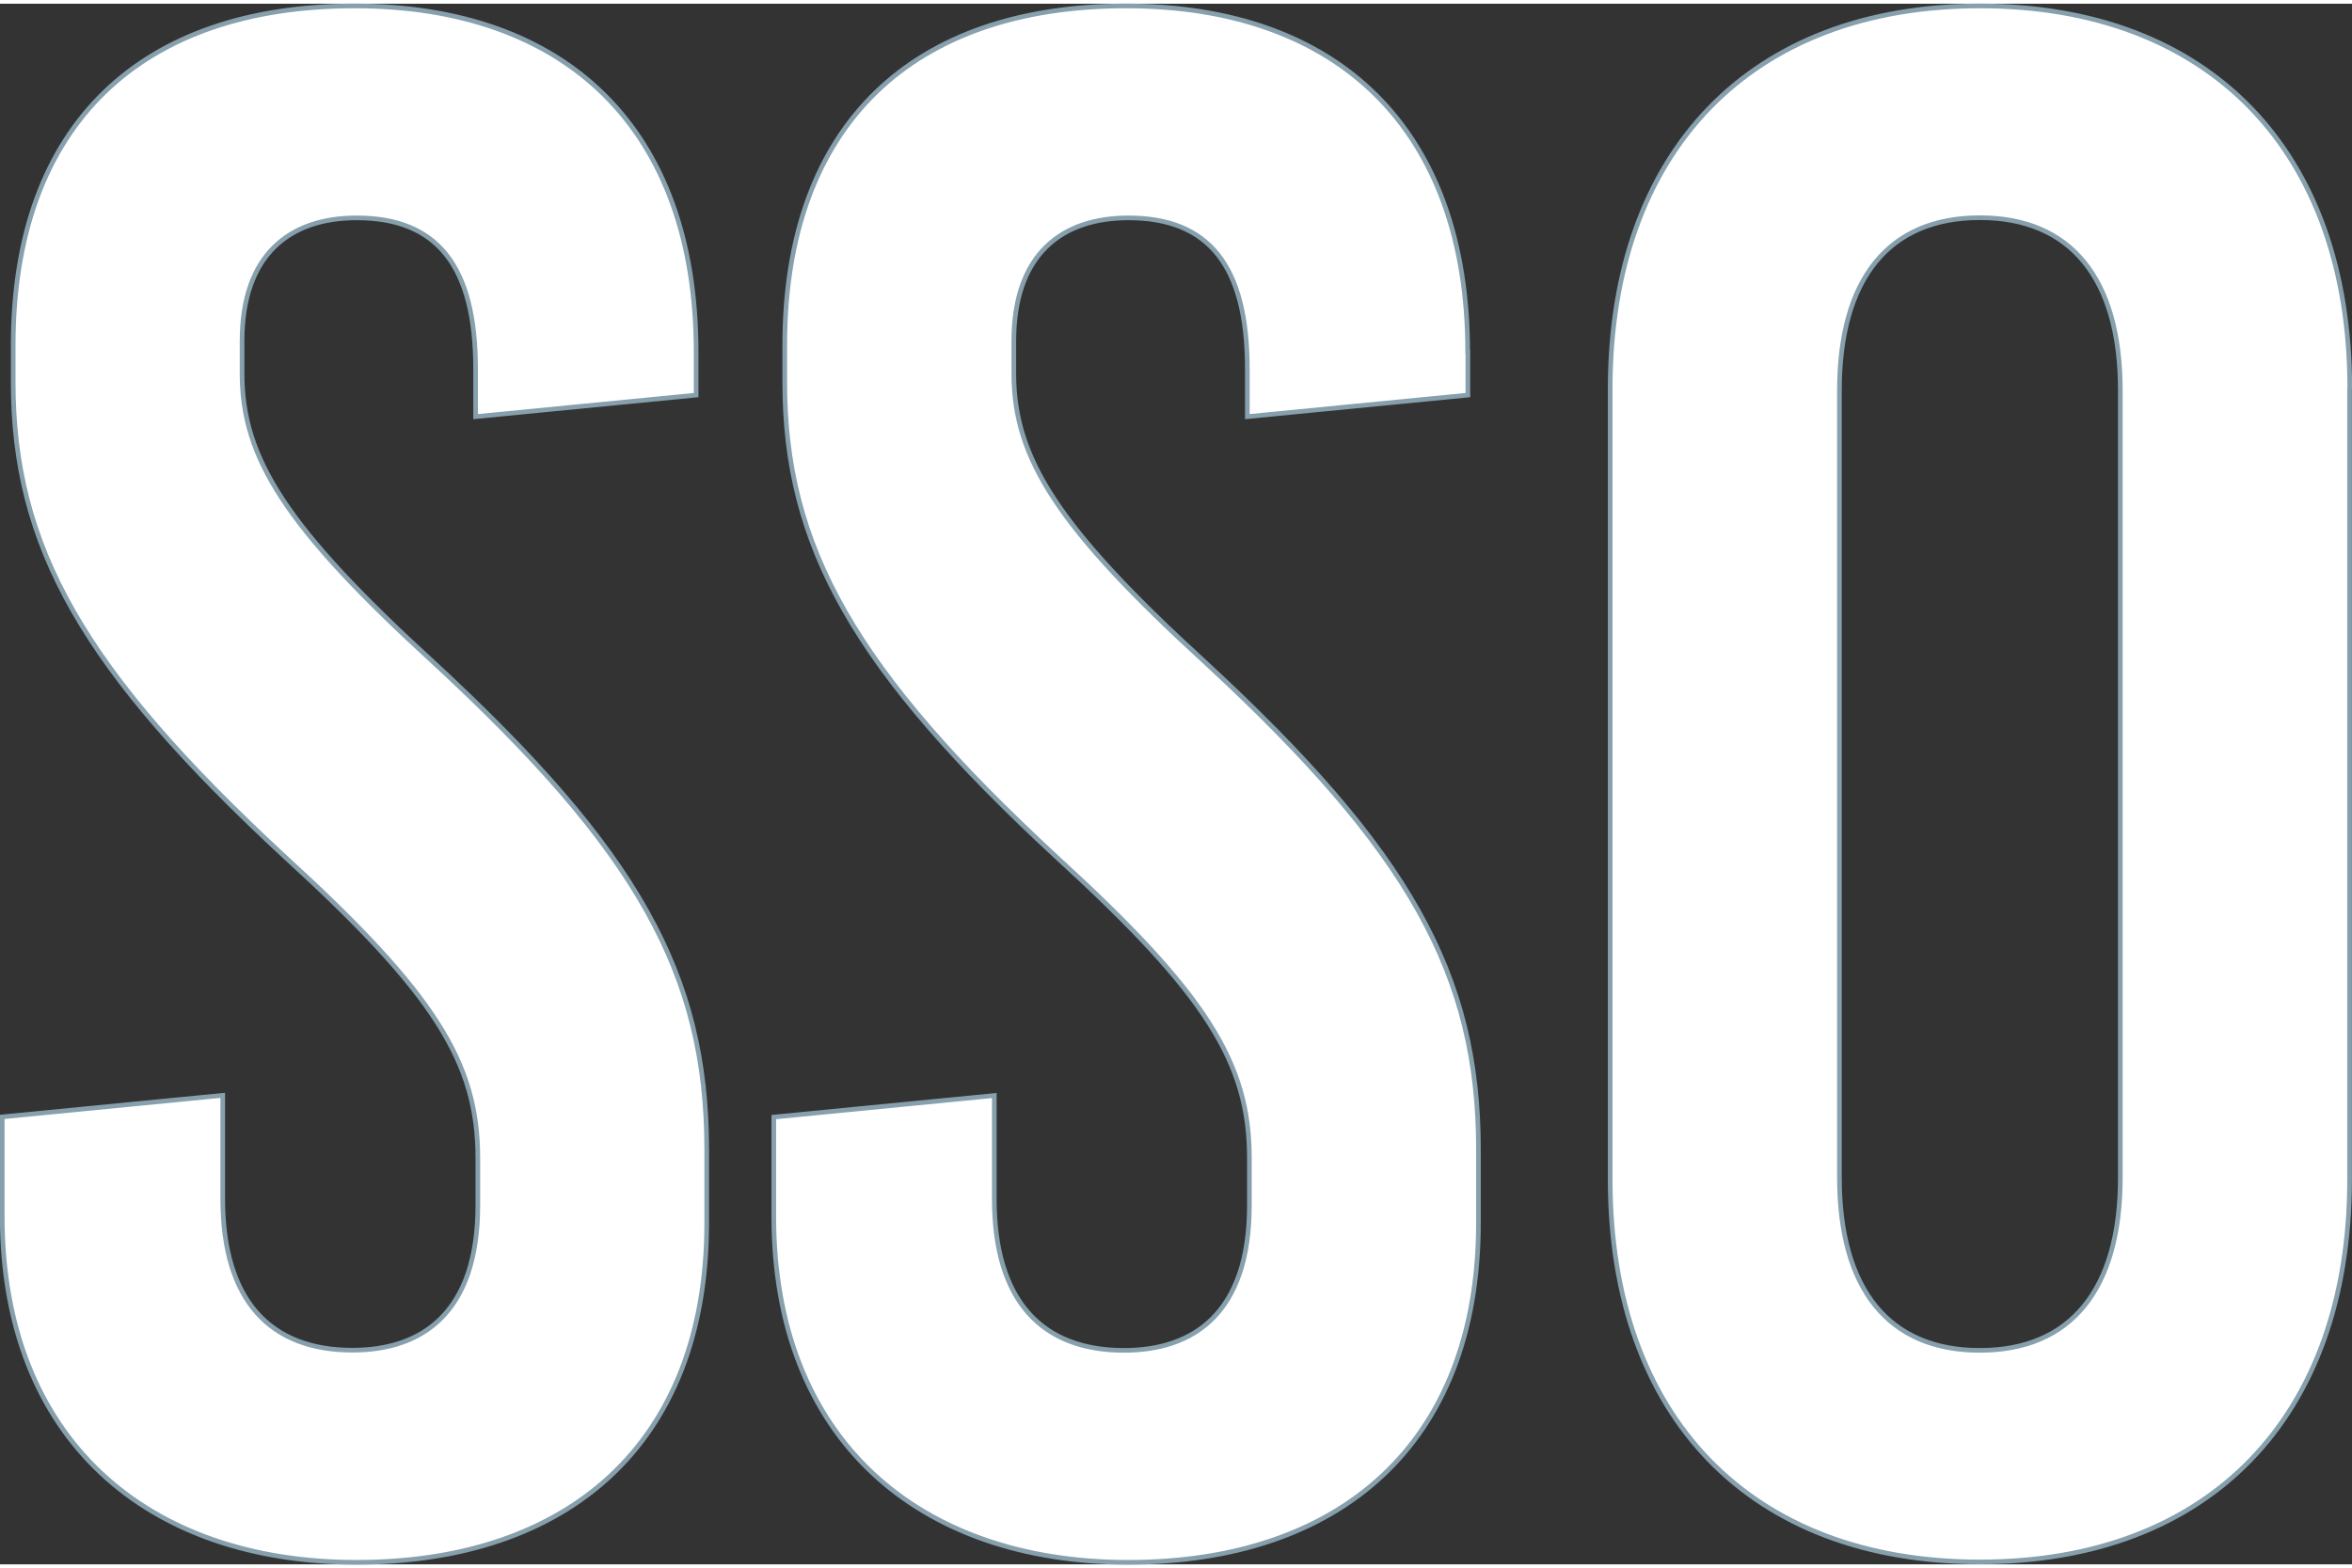
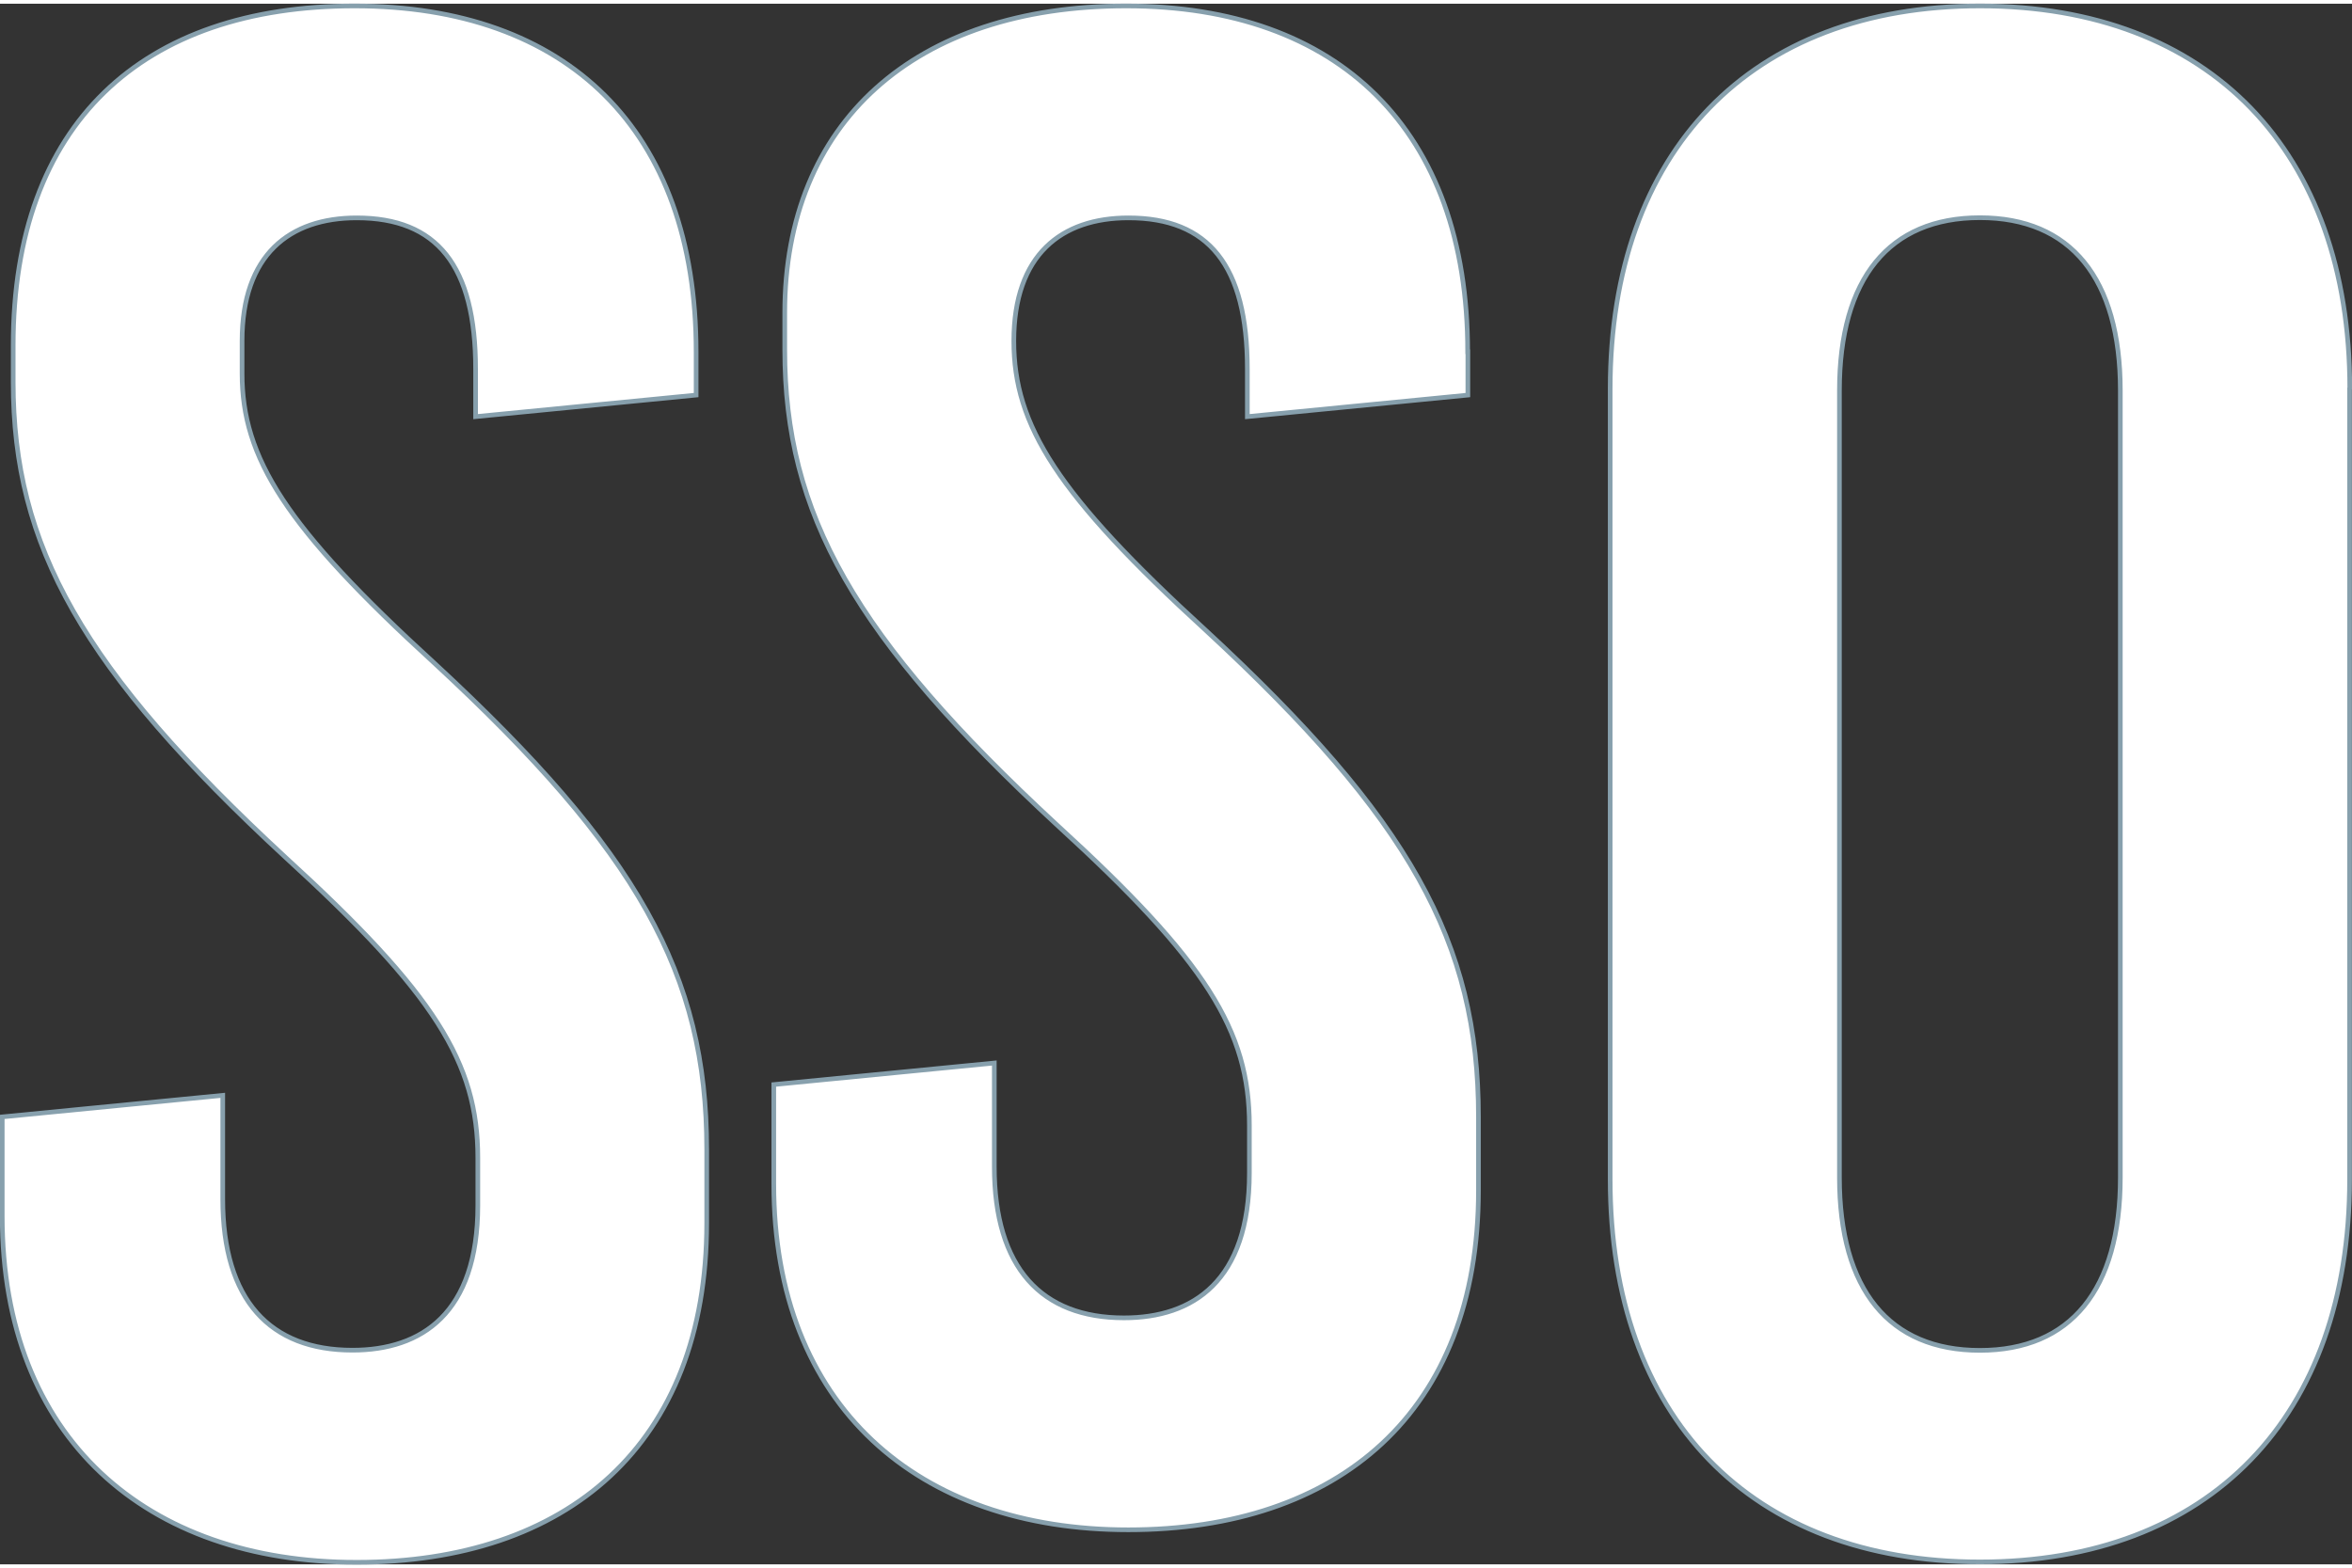
<svg xmlns="http://www.w3.org/2000/svg" id="Livello_2" data-name="Livello 2" viewBox="0 0 126.6 84.02" width="126">
  <rect x="0" y="0" width="126.6" height="84.02" fill="#333333" stroke="none" />
  <defs>
    <style>.cls-1{fill:#fff;stroke:#87a0ad;stroke-miterlimit:10;stroke-width:.25px}</style>
  </defs>
  <g id="Livello_1-2" data-name="Livello 1">
-     <path class="cls-1" d="M37.47 18.74v2.33L25.6 22.23v-2.56c0-5.58-2.09-8.14-6.4-8.14-3.61 0-6.17 1.98-6.17 6.63v1.75c0 4.54 2.33 8.26 10.35 15.59 10.94 10.12 14.66 16.75 14.66 26.18v3.96c0 11.98-7.56 18.27-18.85 18.27S.12 77.26.12 65.28v-5.35l11.87-1.16v5.58c0 5.47 2.56 8.14 6.98 8.14 3.72 0 6.75-1.98 6.75-7.8v-2.56c0-5.12-2.33-8.84-10.35-16.17C4.43 35.84.71 29.21.71 20.37v-1.98C.71 6.41 7.69.12 19.09.12s18.38 6.63 18.38 18.62zM79.01 18.74v2.33l-11.87 1.16v-2.56c0-5.58-2.09-8.14-6.4-8.14-3.61 0-6.17 1.98-6.17 6.63v1.75c0 4.54 2.33 8.26 10.35 15.59 10.94 10.12 14.66 16.75 14.66 26.18v3.96c0 11.98-7.56 18.27-18.85 18.27s-19.08-6.63-19.08-18.62v-5.35l11.87-1.16v5.58c0 5.47 2.56 8.14 6.98 8.14 3.72 0 6.75-1.98 6.75-7.8v-2.56c0-5.12-2.33-8.84-10.35-16.17-10.94-10.12-14.66-16.75-14.66-25.6v-1.98C42.24 6.41 49.22.12 60.62.12S79 6.75 79 18.74zM126.47 20.72V63.3c0 12.8-7.56 20.59-19.9 20.59s-19.9-7.79-19.9-20.59V20.72c.01-12.8 7.58-20.6 19.91-20.6s19.9 7.8 19.9 20.59zm-27.46.12v42.35c0 6.05 2.68 9.31 7.56 9.31s7.56-3.26 7.56-9.31V20.83c0-6.05-2.68-9.31-7.56-9.31s-7.56 3.26-7.56 9.31z" />
+     <path class="cls-1" d="M37.47 18.74v2.33L25.6 22.23v-2.56c0-5.58-2.09-8.14-6.4-8.14-3.61 0-6.17 1.98-6.17 6.63v1.75c0 4.54 2.33 8.26 10.35 15.59 10.94 10.12 14.66 16.75 14.66 26.18v3.96c0 11.98-7.56 18.27-18.85 18.27S.12 77.26.12 65.28v-5.35l11.87-1.16v5.58c0 5.47 2.56 8.14 6.98 8.14 3.72 0 6.75-1.98 6.75-7.8v-2.56c0-5.12-2.33-8.84-10.35-16.17C4.43 35.84.71 29.21.71 20.37v-1.98C.71 6.41 7.69.12 19.09.12s18.38 6.63 18.38 18.62zM79.01 18.74v2.33l-11.87 1.16v-2.56c0-5.58-2.09-8.14-6.4-8.14-3.61 0-6.17 1.98-6.17 6.63c0 4.54 2.33 8.26 10.35 15.59 10.94 10.12 14.66 16.75 14.66 26.18v3.96c0 11.98-7.56 18.27-18.85 18.27s-19.08-6.63-19.08-18.62v-5.35l11.87-1.16v5.58c0 5.47 2.56 8.14 6.98 8.14 3.72 0 6.75-1.98 6.75-7.8v-2.56c0-5.12-2.33-8.84-10.35-16.17-10.94-10.12-14.66-16.75-14.66-25.6v-1.98C42.24 6.41 49.22.12 60.62.12S79 6.75 79 18.74zM126.47 20.72V63.3c0 12.8-7.56 20.59-19.9 20.59s-19.9-7.79-19.9-20.59V20.72c.01-12.8 7.58-20.6 19.91-20.6s19.9 7.8 19.9 20.59zm-27.46.12v42.35c0 6.05 2.68 9.31 7.56 9.31s7.56-3.26 7.56-9.31V20.83c0-6.05-2.68-9.31-7.56-9.31s-7.56 3.26-7.56 9.31z" />
  </g>
</svg>